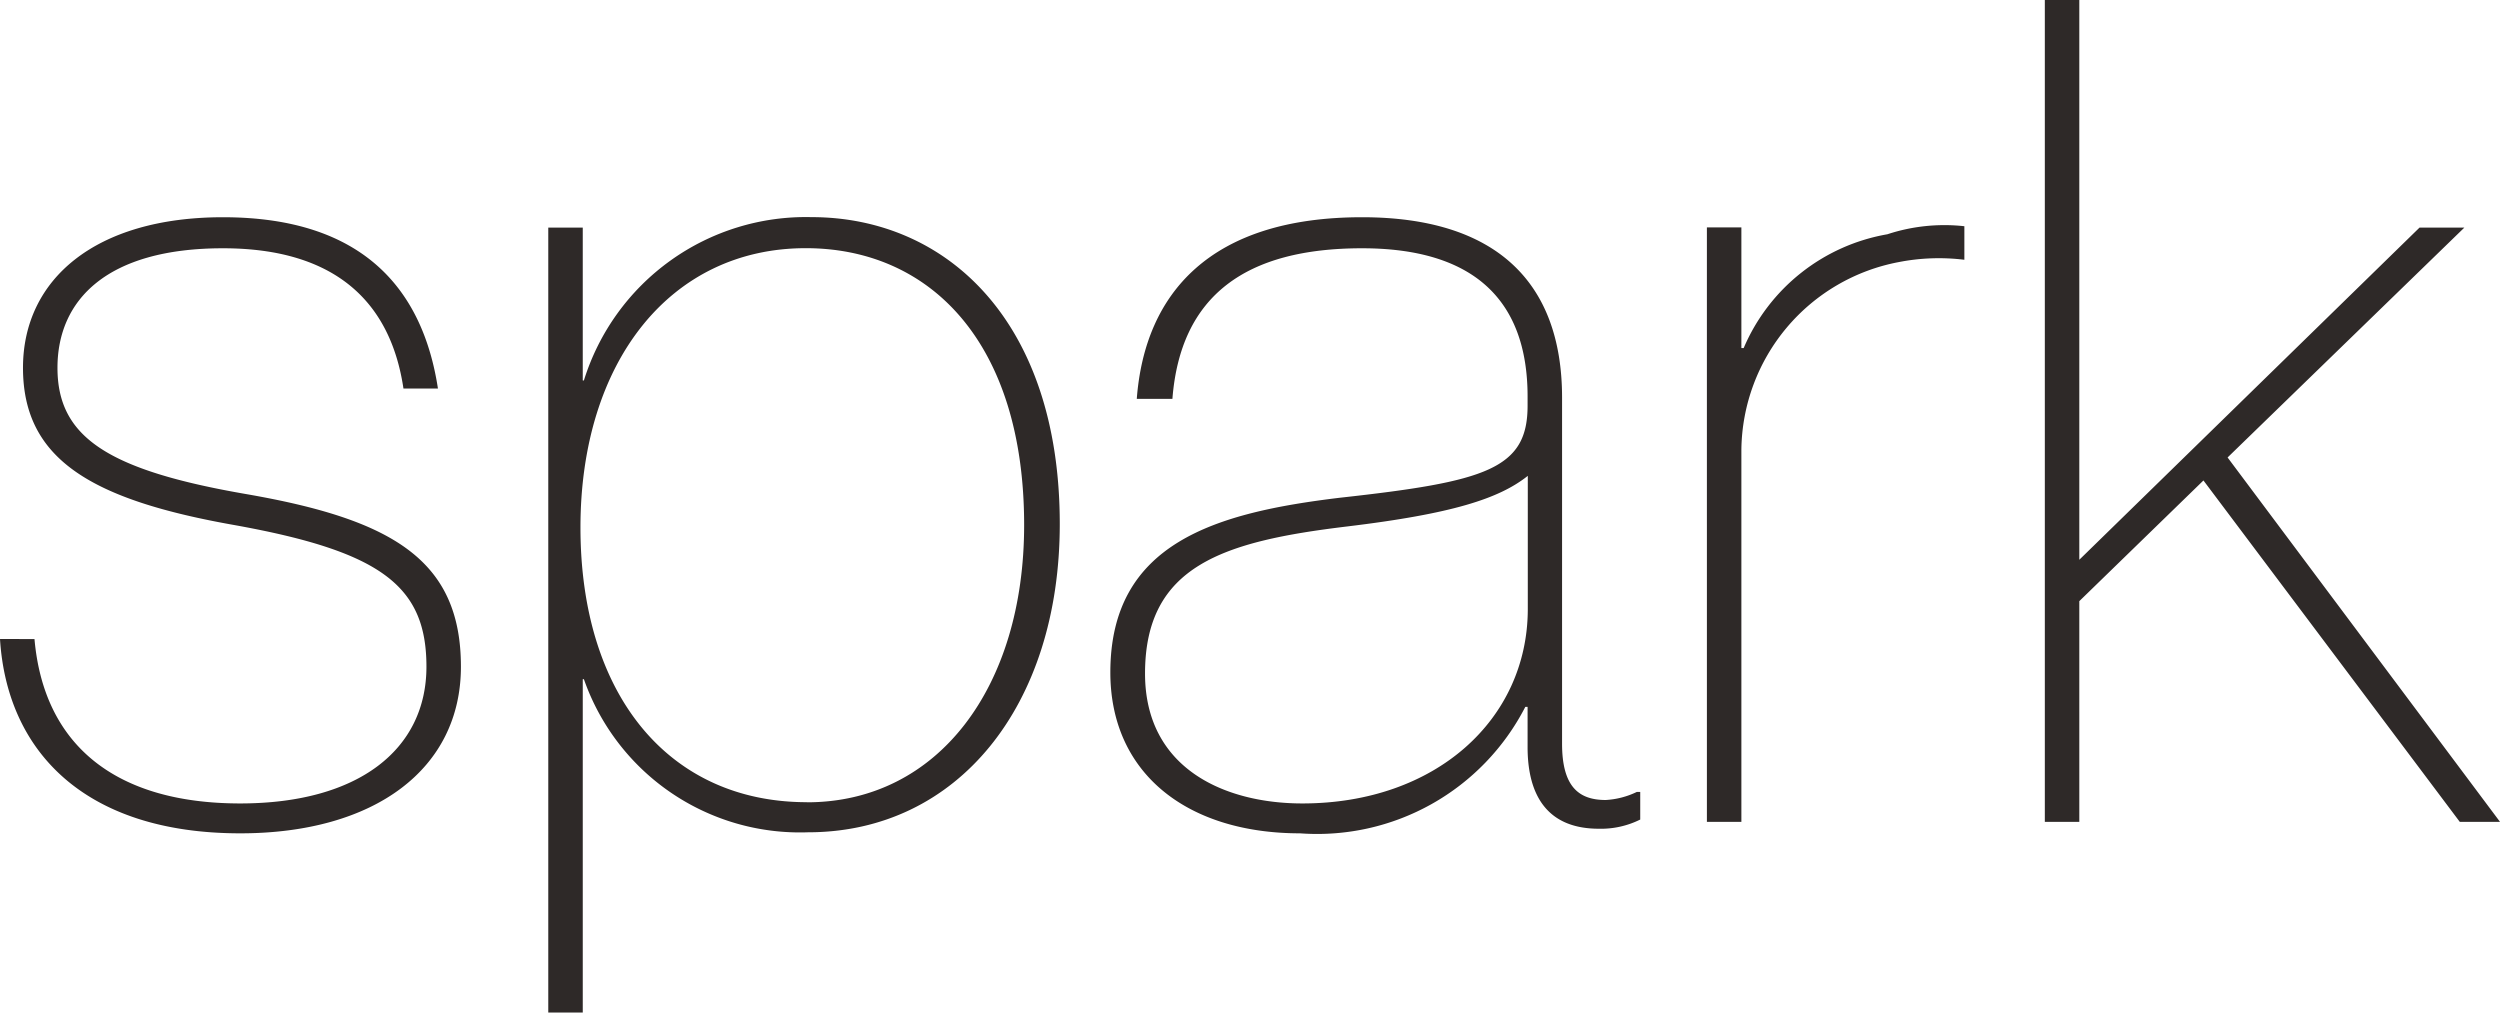
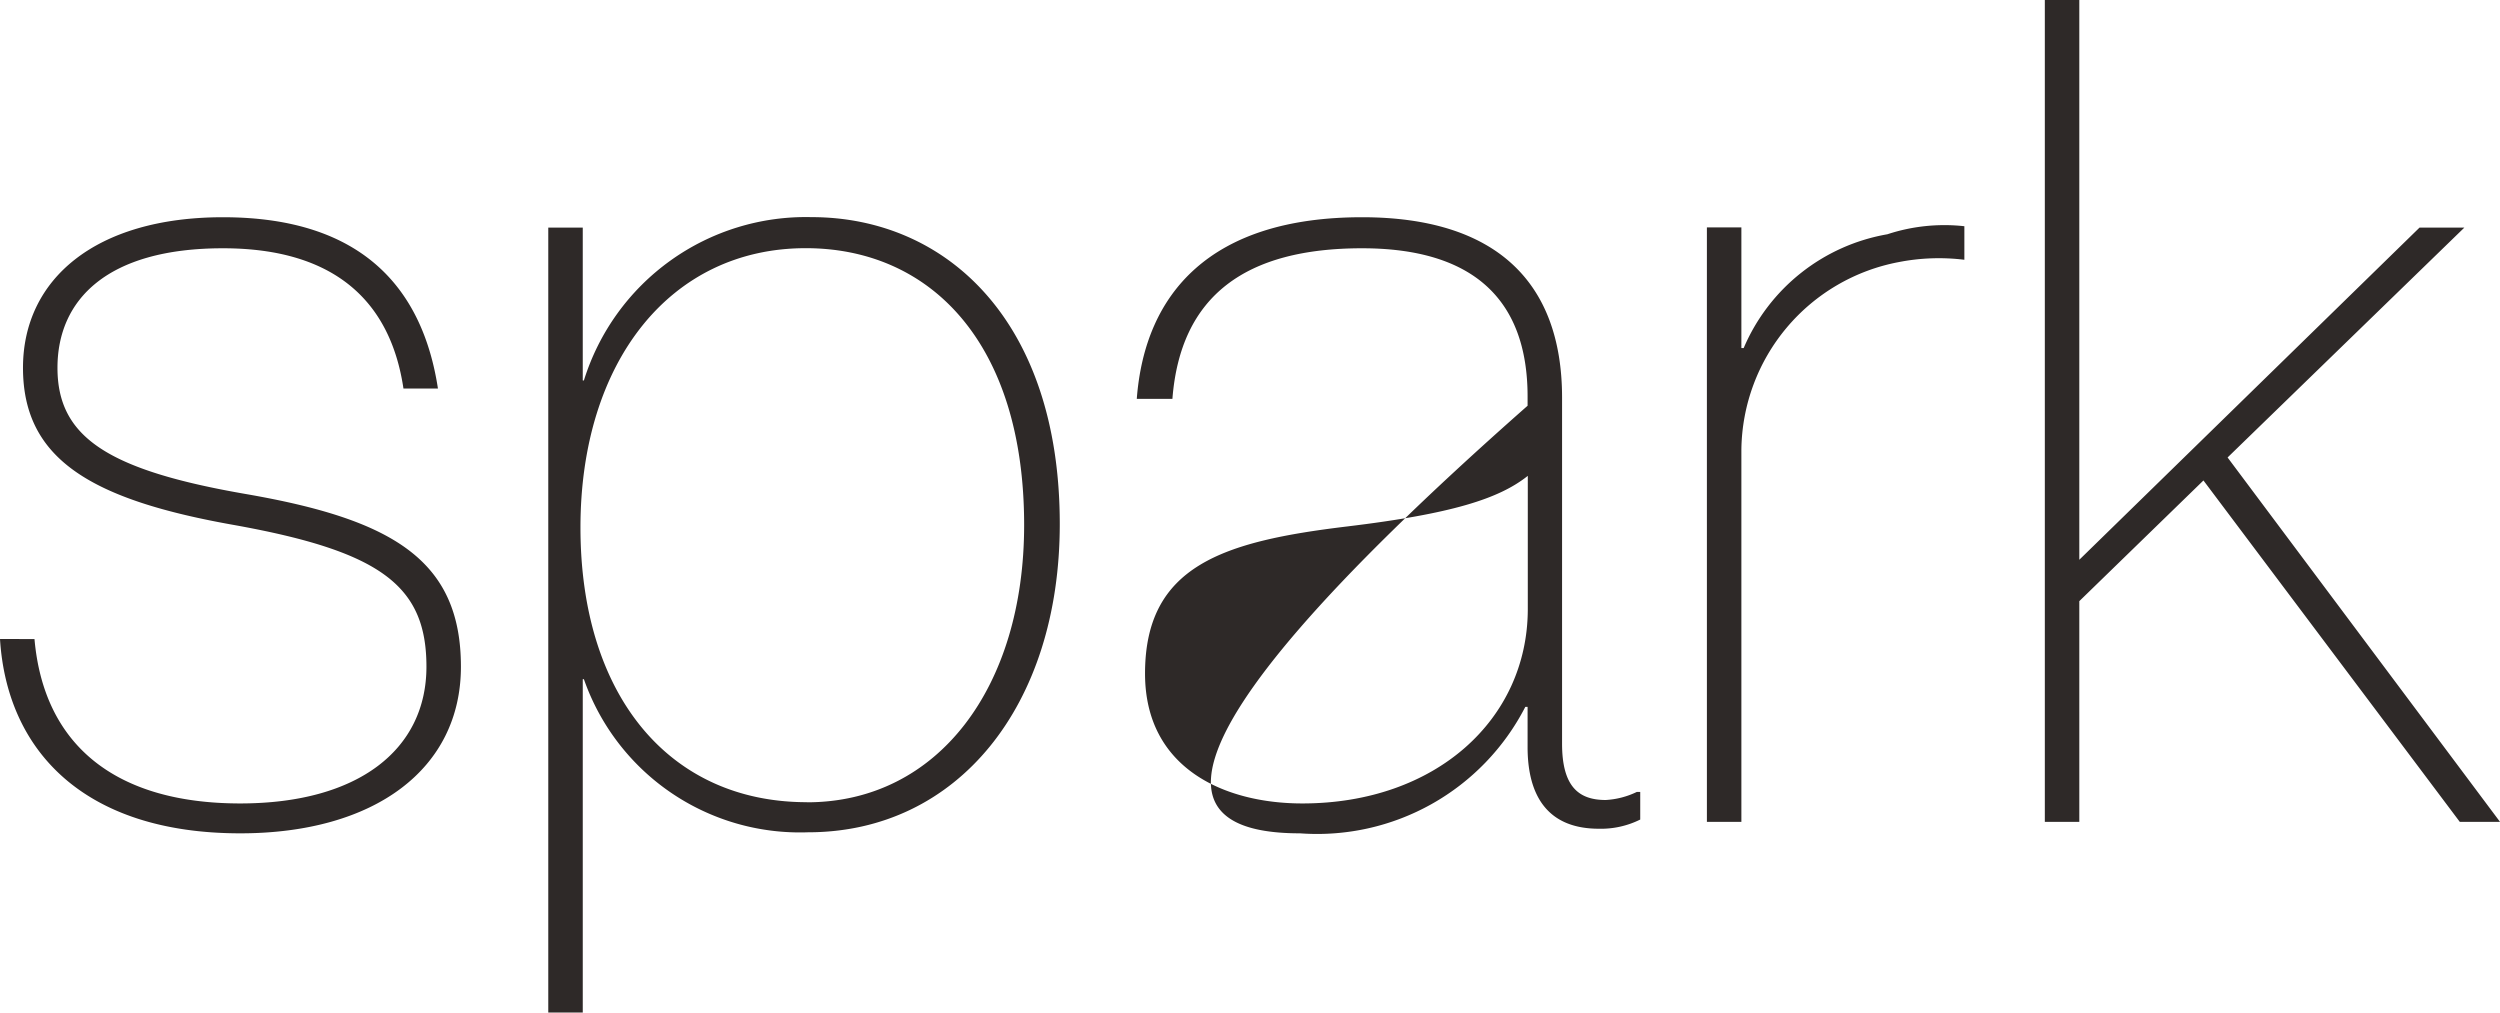
<svg xmlns="http://www.w3.org/2000/svg" width="47.85" height="19.382" viewBox="0 0 47.85 19.382">
-   <path d="M-23.716-3.5C-23.584-1.364-22.11.22-19.118.22c2.574,0,4.224-1.232,4.224-3.19,0-2.046-1.32-2.816-4.092-3.3-2.684-.462-3.63-1.1-3.63-2.42,0-1.3.946-2.288,3.168-2.288,2.178,0,3.212,1.056,3.454,2.684h.66c-.286-1.87-1.408-3.278-4.114-3.278-2.442,0-3.828,1.188-3.828,2.882,0,1.76,1.32,2.53,4.07,3.014,2.794.506,3.652,1.166,3.652,2.706,0,1.584-1.3,2.618-3.564,2.618-2.42,0-3.762-1.144-3.938-3.146Zm10.494,7.15h.66v-6.38h.022A4.379,4.379,0,0,0-8.25.2c2.86,0,4.818-2.42,4.818-5.9,0-3.894-2.178-5.874-4.752-5.874A4.449,4.449,0,0,0-12.54-8.448h-.022v-2.926h-.66Zm4.95-4.026c-2.64,0-4.334-2.046-4.334-5.258,0-3.168,1.716-5.346,4.312-5.346,2.376,0,4.18,1.8,4.18,5.3C-4.114-2.574-5.764-.374-8.272-.374ZM6.886.132a1.684,1.684,0,0,0,.792-.176V-.572H7.612a1.57,1.57,0,0,1-.594.154c-.506,0-.836-.242-.836-1.078V-8.118c0-2.244-1.3-3.454-3.828-3.454-2.9,0-4.158,1.452-4.312,3.476h.682c.154-1.98,1.408-2.882,3.63-2.882,2.112,0,3.168.968,3.168,2.838v.176c0,1.21-.792,1.452-3.586,1.76-2.376.286-4.4.858-4.4,3.344C-2.464-.924-.99.22,1.166.22A4.479,4.479,0,0,0,5.478-2.2h.044v.77C5.522-.506,5.9.132,6.886.132ZM1.21-.352C-.264-.352-1.8-1.012-1.8-2.838c0-2.068,1.5-2.53,3.872-2.816,2-.242,2.9-.528,3.454-.968V-4.07C5.522-1.958,3.762-.352,1.21-.352ZM13.882-11.4a3.487,3.487,0,0,0-1.474.154,3.672,3.672,0,0,0-2.75,2.178H9.614v-2.31h-.66V0h.66V-7.128a3.7,3.7,0,0,1,3.014-3.586,4,4,0,0,1,1.254-.044ZM23.364,0h.77L18.92-6.974l4.532-4.4h-.858L16.082-5.016V-15.73h-.66V0h.66V-4.224l2.376-2.31Z" transform="translate(23.716 15.73)" fill="#2e2928" />
+   <path d="M-23.716-3.5C-23.584-1.364-22.11.22-19.118.22c2.574,0,4.224-1.232,4.224-3.19,0-2.046-1.32-2.816-4.092-3.3-2.684-.462-3.63-1.1-3.63-2.42,0-1.3.946-2.288,3.168-2.288,2.178,0,3.212,1.056,3.454,2.684h.66c-.286-1.87-1.408-3.278-4.114-3.278-2.442,0-3.828,1.188-3.828,2.882,0,1.76,1.32,2.53,4.07,3.014,2.794.506,3.652,1.166,3.652,2.706,0,1.584-1.3,2.618-3.564,2.618-2.42,0-3.762-1.144-3.938-3.146Zm10.494,7.15h.66v-6.38h.022A4.379,4.379,0,0,0-8.25.2c2.86,0,4.818-2.42,4.818-5.9,0-3.894-2.178-5.874-4.752-5.874A4.449,4.449,0,0,0-12.54-8.448h-.022v-2.926h-.66Zm4.95-4.026c-2.64,0-4.334-2.046-4.334-5.258,0-3.168,1.716-5.346,4.312-5.346,2.376,0,4.18,1.8,4.18,5.3C-4.114-2.574-5.764-.374-8.272-.374ZM6.886.132a1.684,1.684,0,0,0,.792-.176V-.572H7.612a1.57,1.57,0,0,1-.594.154c-.506,0-.836-.242-.836-1.078V-8.118c0-2.244-1.3-3.454-3.828-3.454-2.9,0-4.158,1.452-4.312,3.476h.682c.154-1.98,1.408-2.882,3.63-2.882,2.112,0,3.168.968,3.168,2.838v.176C-2.464-.924-.99.22,1.166.22A4.479,4.479,0,0,0,5.478-2.2h.044v.77C5.522-.506,5.9.132,6.886.132ZM1.21-.352C-.264-.352-1.8-1.012-1.8-2.838c0-2.068,1.5-2.53,3.872-2.816,2-.242,2.9-.528,3.454-.968V-4.07C5.522-1.958,3.762-.352,1.21-.352ZM13.882-11.4a3.487,3.487,0,0,0-1.474.154,3.672,3.672,0,0,0-2.75,2.178H9.614v-2.31h-.66V0h.66V-7.128a3.7,3.7,0,0,1,3.014-3.586,4,4,0,0,1,1.254-.044ZM23.364,0h.77L18.92-6.974l4.532-4.4h-.858L16.082-5.016V-15.73h-.66V0h.66V-4.224l2.376-2.31Z" transform="translate(23.716 15.73)" fill="#2e2928" />
</svg>